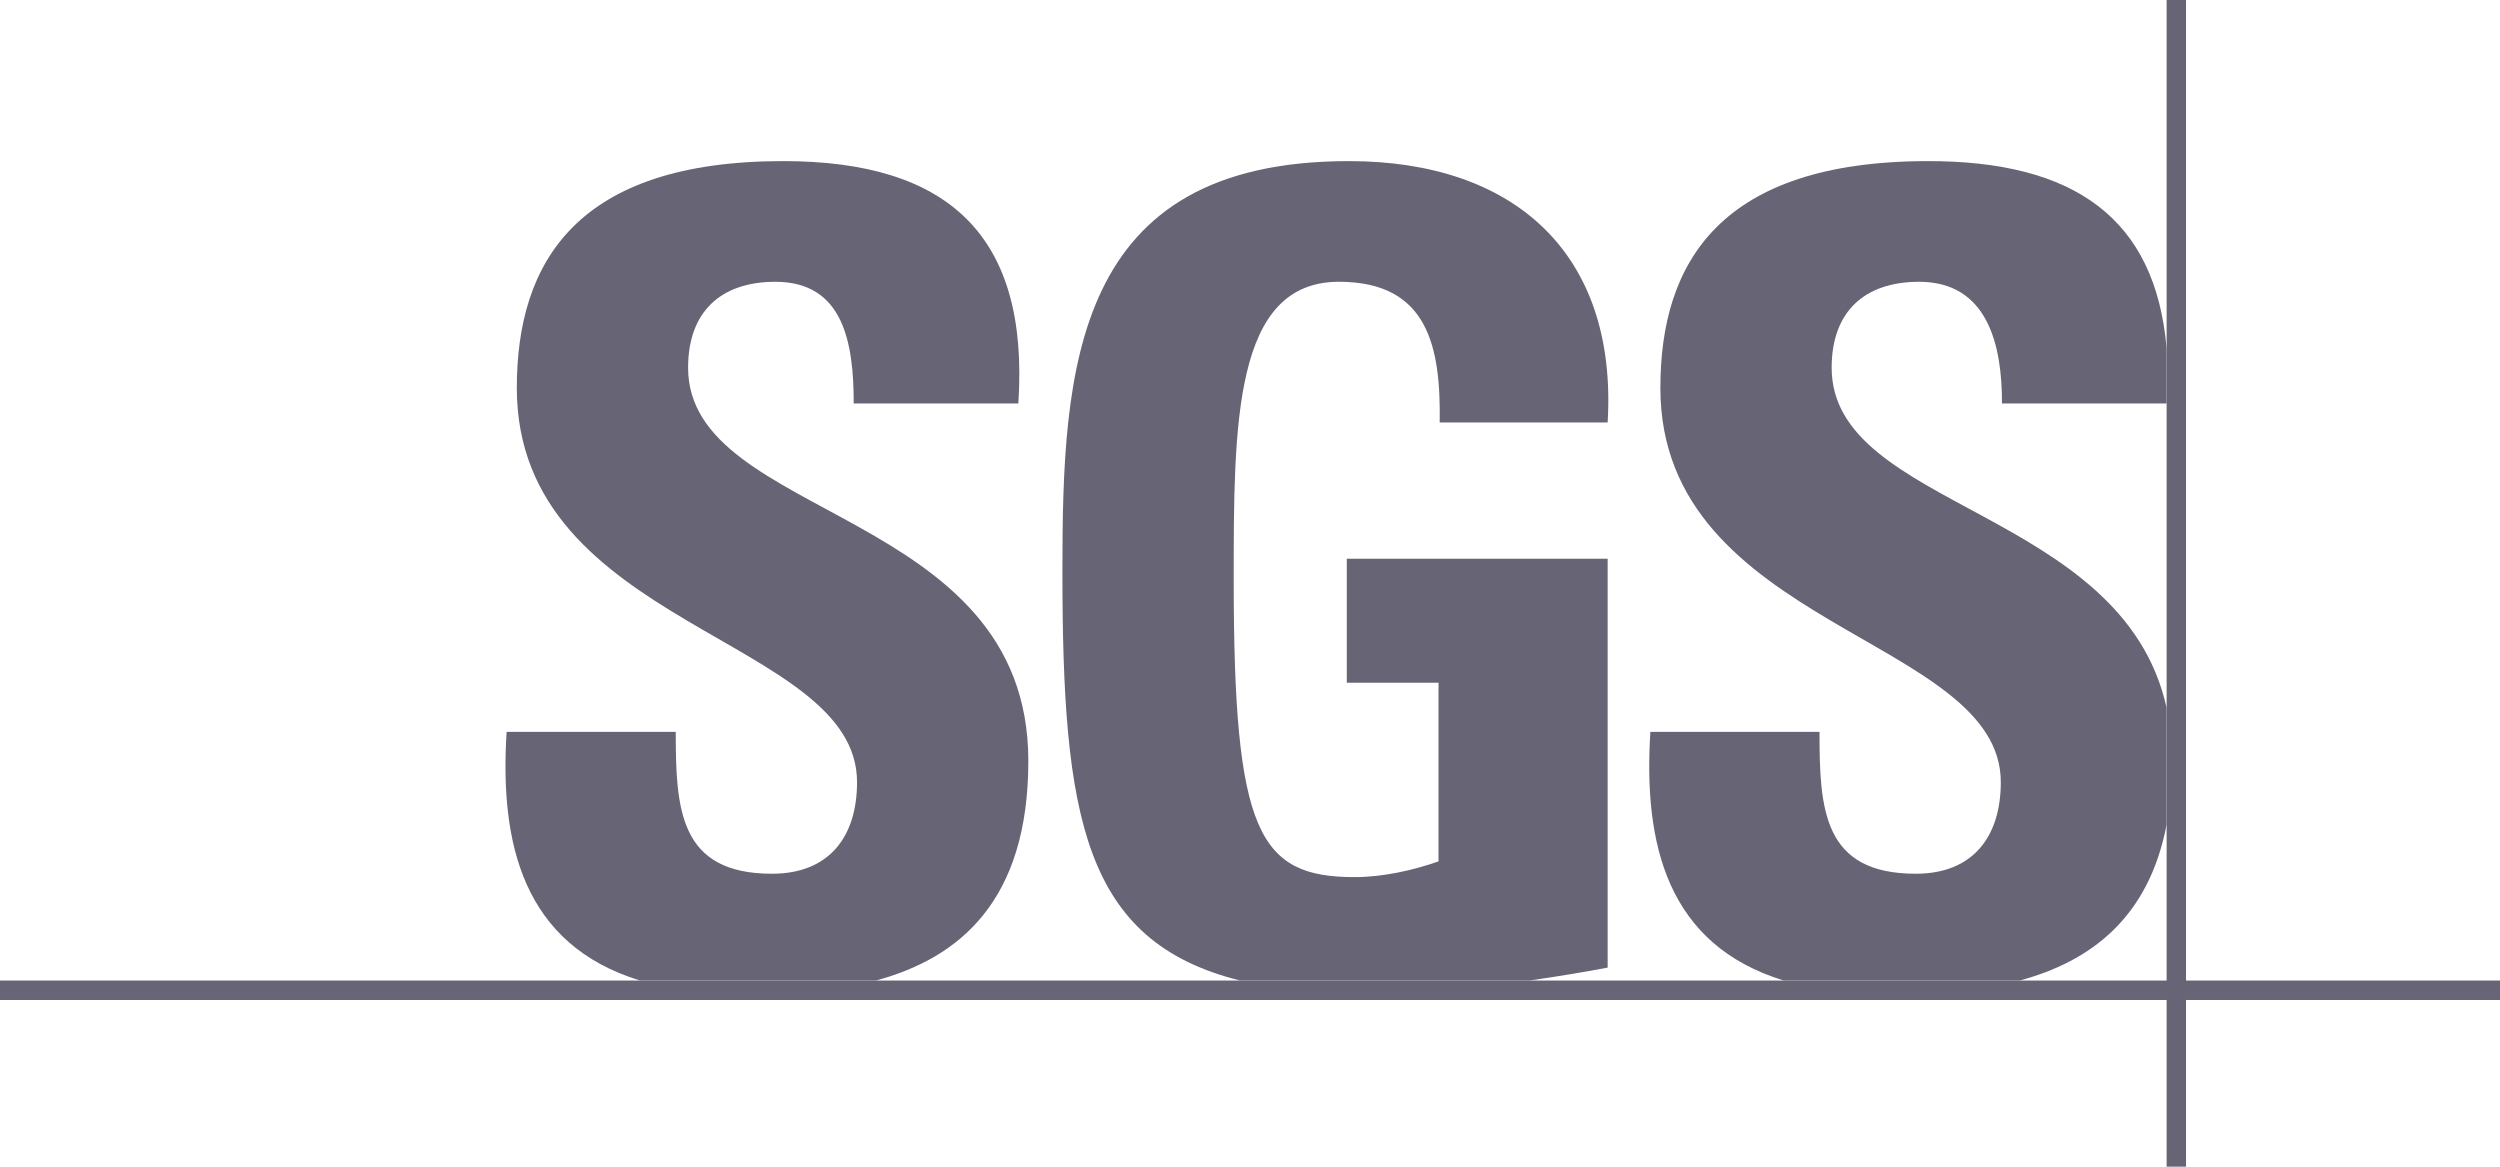
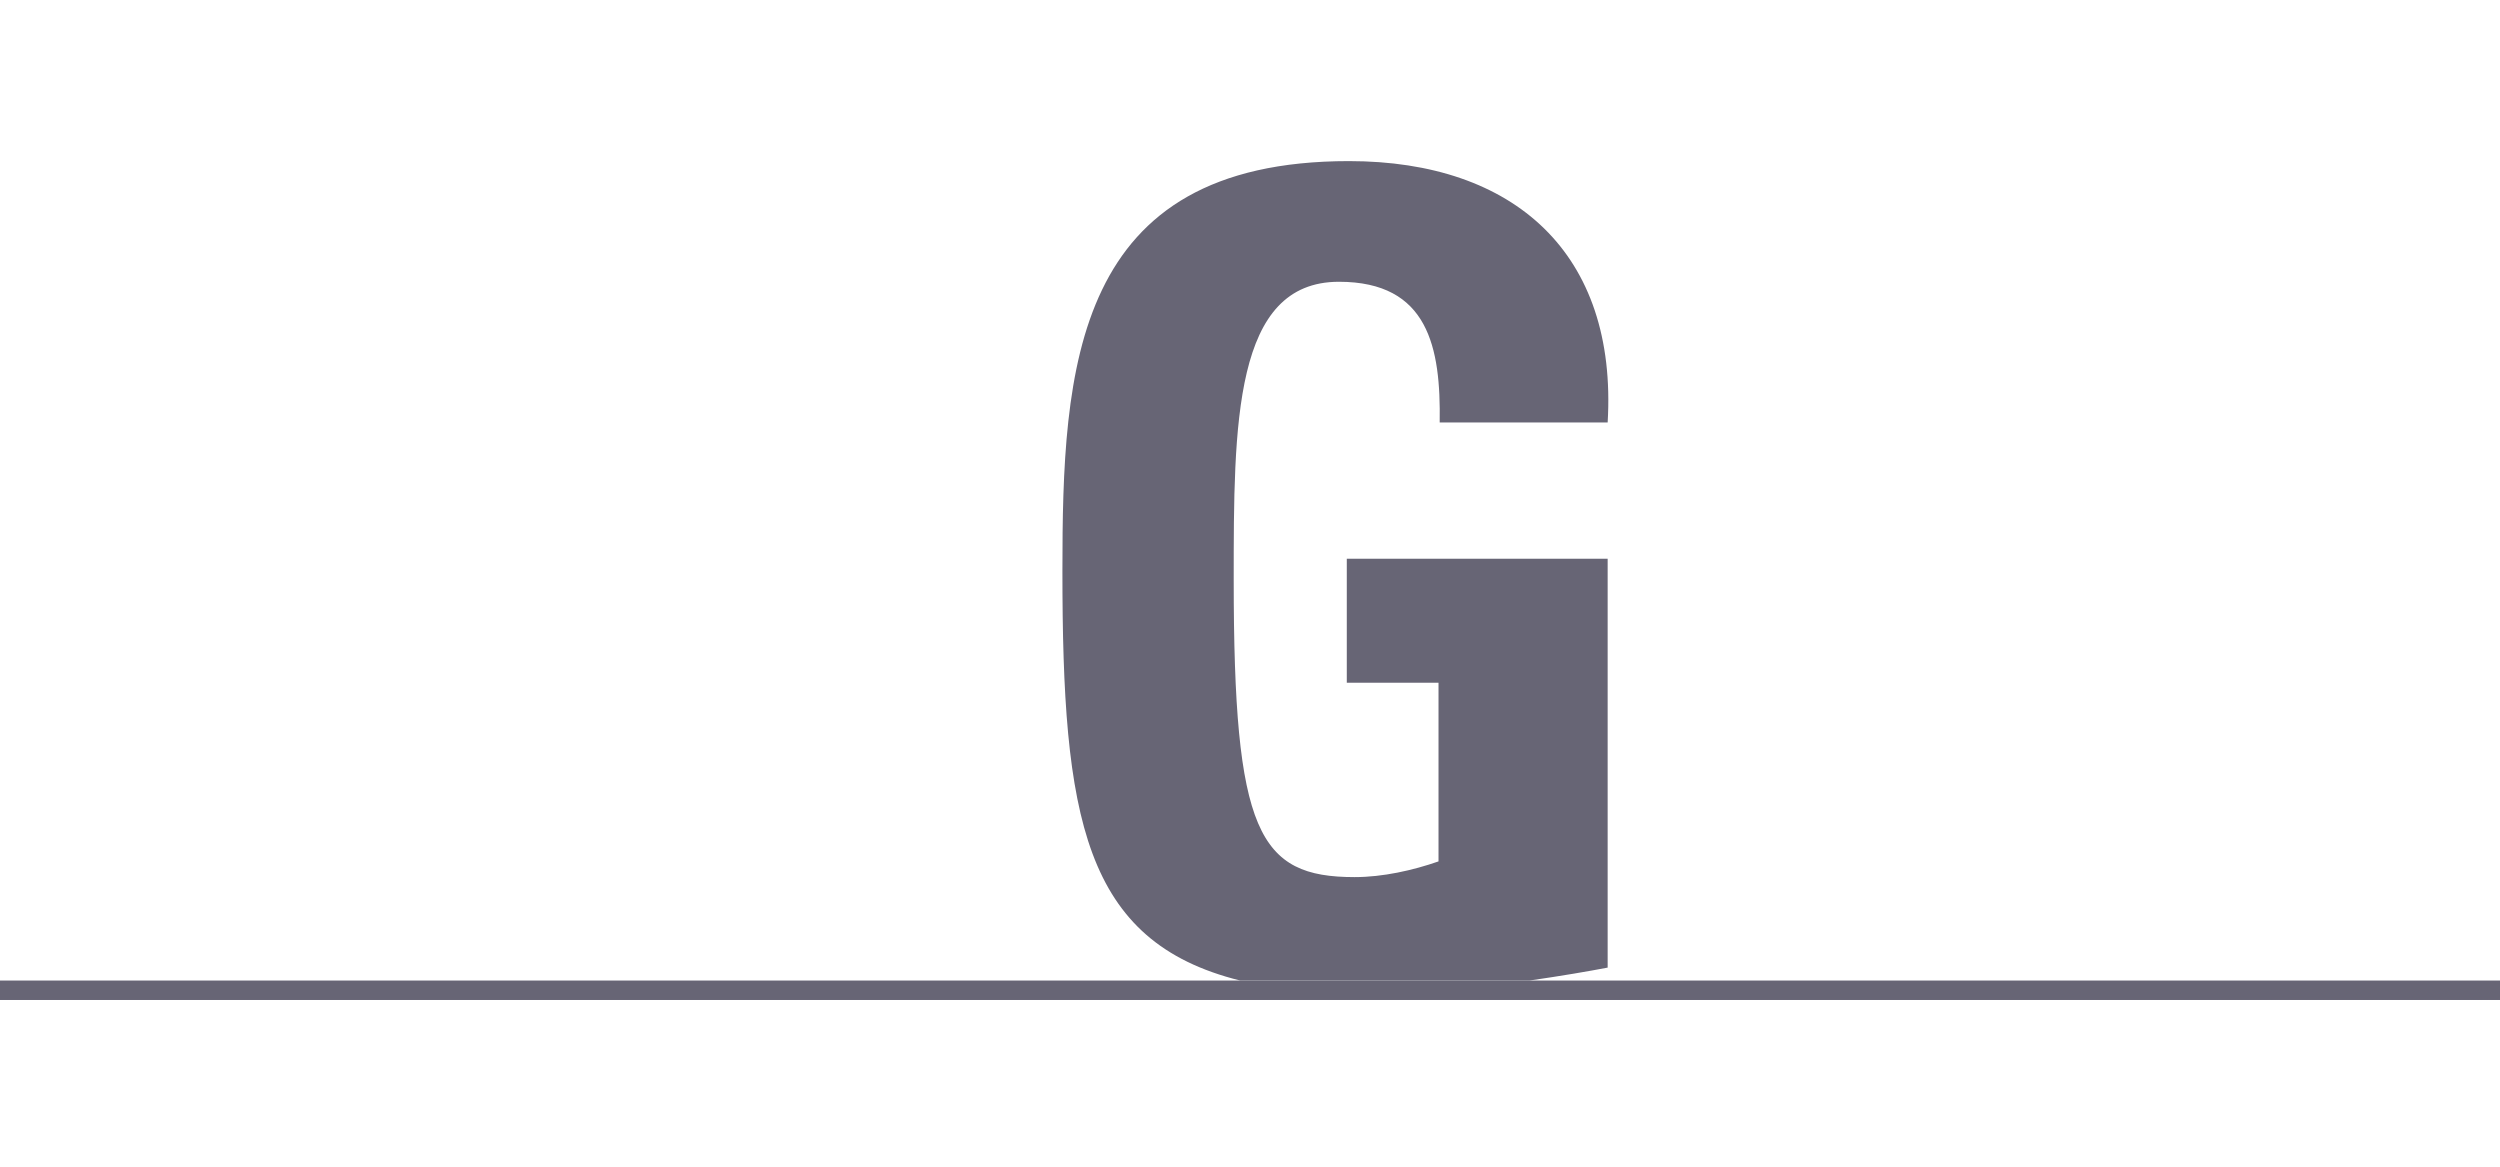
<svg xmlns="http://www.w3.org/2000/svg" width="708.66" height="330.7" version="1.0">
  <g fill="#676575">
-     <path d="m181.44 277.95c-33.166-10.183-39.833-38.816-37.833-70.494h47.944c0 21.878 0.944 40.216 27.278 40.216 16.167 0 24.111-10.433 24.111-25.961 0-41.177-96.444-43.716-96.444-111.75 0-35.783 17.111-64.294 75.499-64.294 46.666 0 69.833 20.9 66.666 68.694h-46.666c0-17.1-2.833-34.483-22.222-34.483-15.5 0-24.722 8.539-24.722 24.35 0 43.4 96.444 39.6 96.444 111.48 0 39.6-19.444 55.827-43.222 62.238h-66.833" />
    <path d="m408.1 119.75c0.333-21.222-3.167-39.878-28.555-39.878-29.833 0-29.833 40.2-29.833 84.533 0 71.538 7 84.222 34.278 84.222 7.944 0 16.5-1.905 23.778-4.45v-50.655h-26v-35.133h73.944v115.89c-5.111 0.989-13.111 2.361-22.167 3.667h-81.999c-44.444-11.056-50.389-46.216-50.389-116.06 0-57.661 2.889-116.22 81.222-116.22 47 0 76.166 26.283 73.333 74.088h-47.611" />
-     <path d="m546.21 45.667c41.889-0.095 64.777 16.289 67.944 53.066v15.628h-46.666c0.056-16.667-4.111-34.483-23.5-34.483-15.555 0-24.778 8.539-24.778 24.35 0 40.116 82.444 39.905 94.944 96.405v33.116c-5.111 26.739-21.889 38.872-41.666 44.2h-66.833c-33.166-10.183-39.833-38.816-37.833-70.494h47.944c0 21.878 0.944 40.216 27.278 40.216 16.167 0 24.111-10.433 24.111-25.961 0-41.177-96.499-43.716-96.499-111.75 0-35.783 17.167-64.166 75.555-64.294" />
    <path d="m0 283.46h708.66v-5.511h-708.66z" />
-     <path d="m614.16 330.7h5.5v-330.7h-5.5z" />
  </g>
</svg>